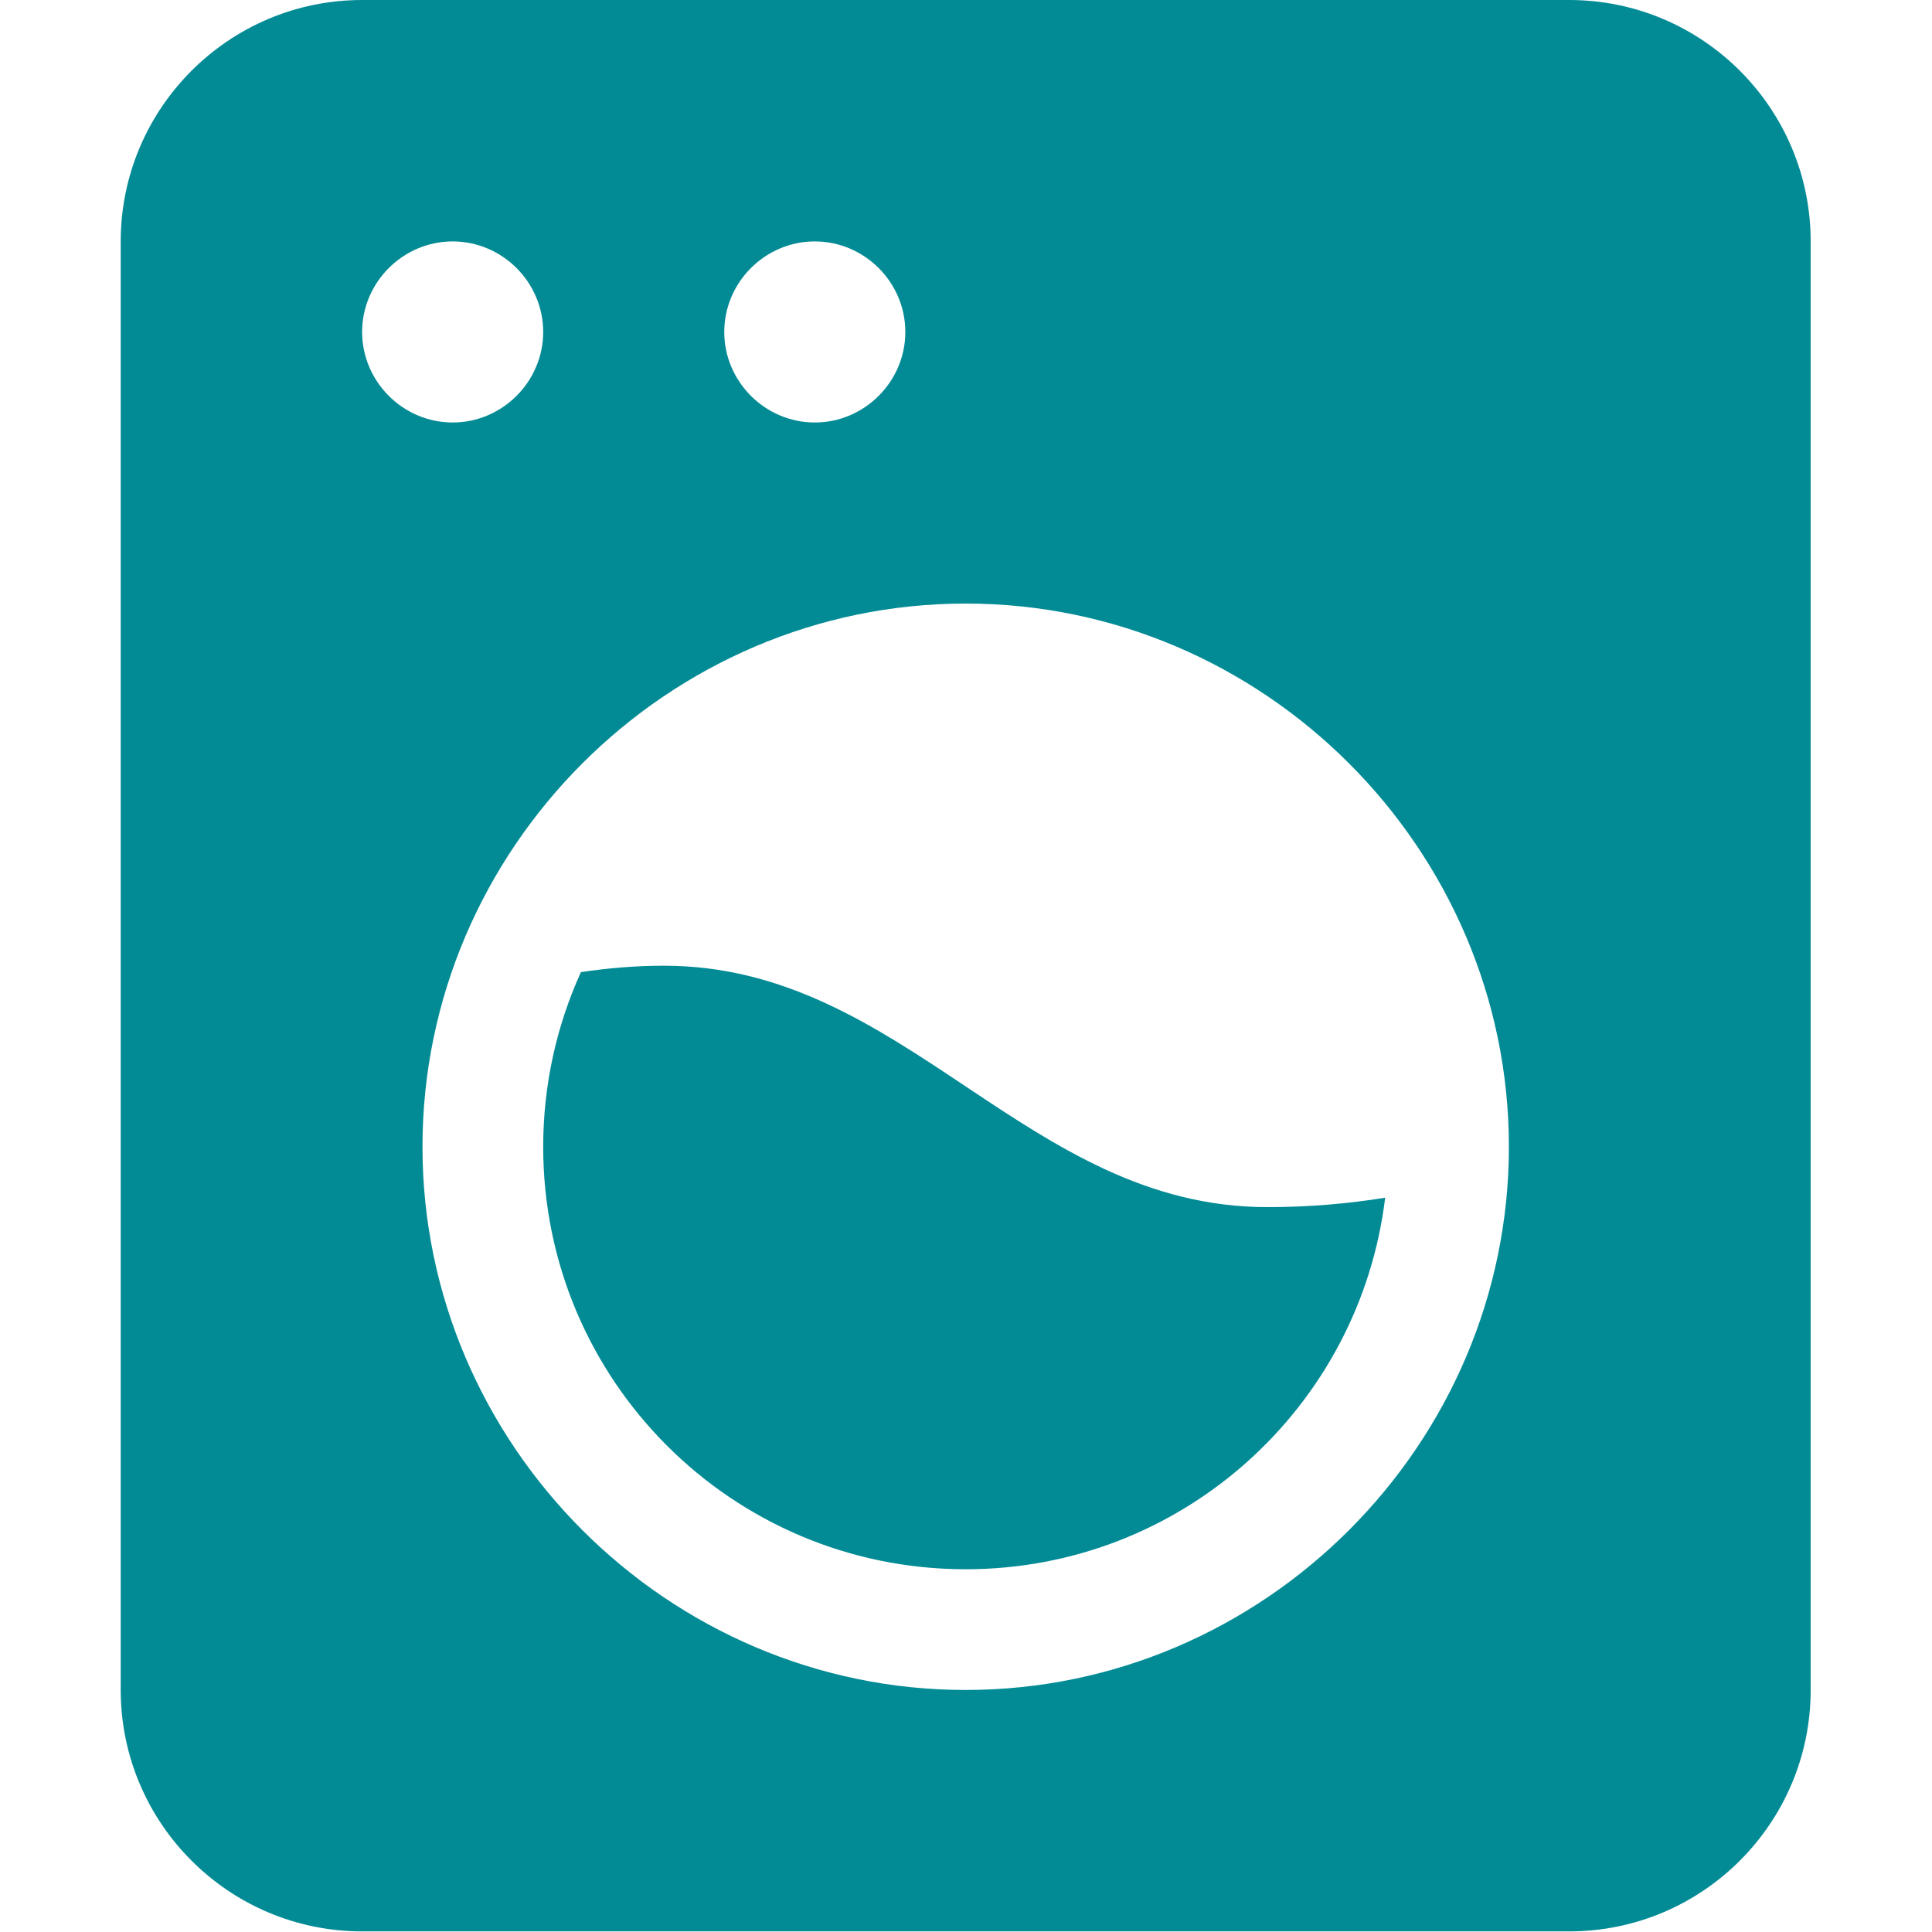
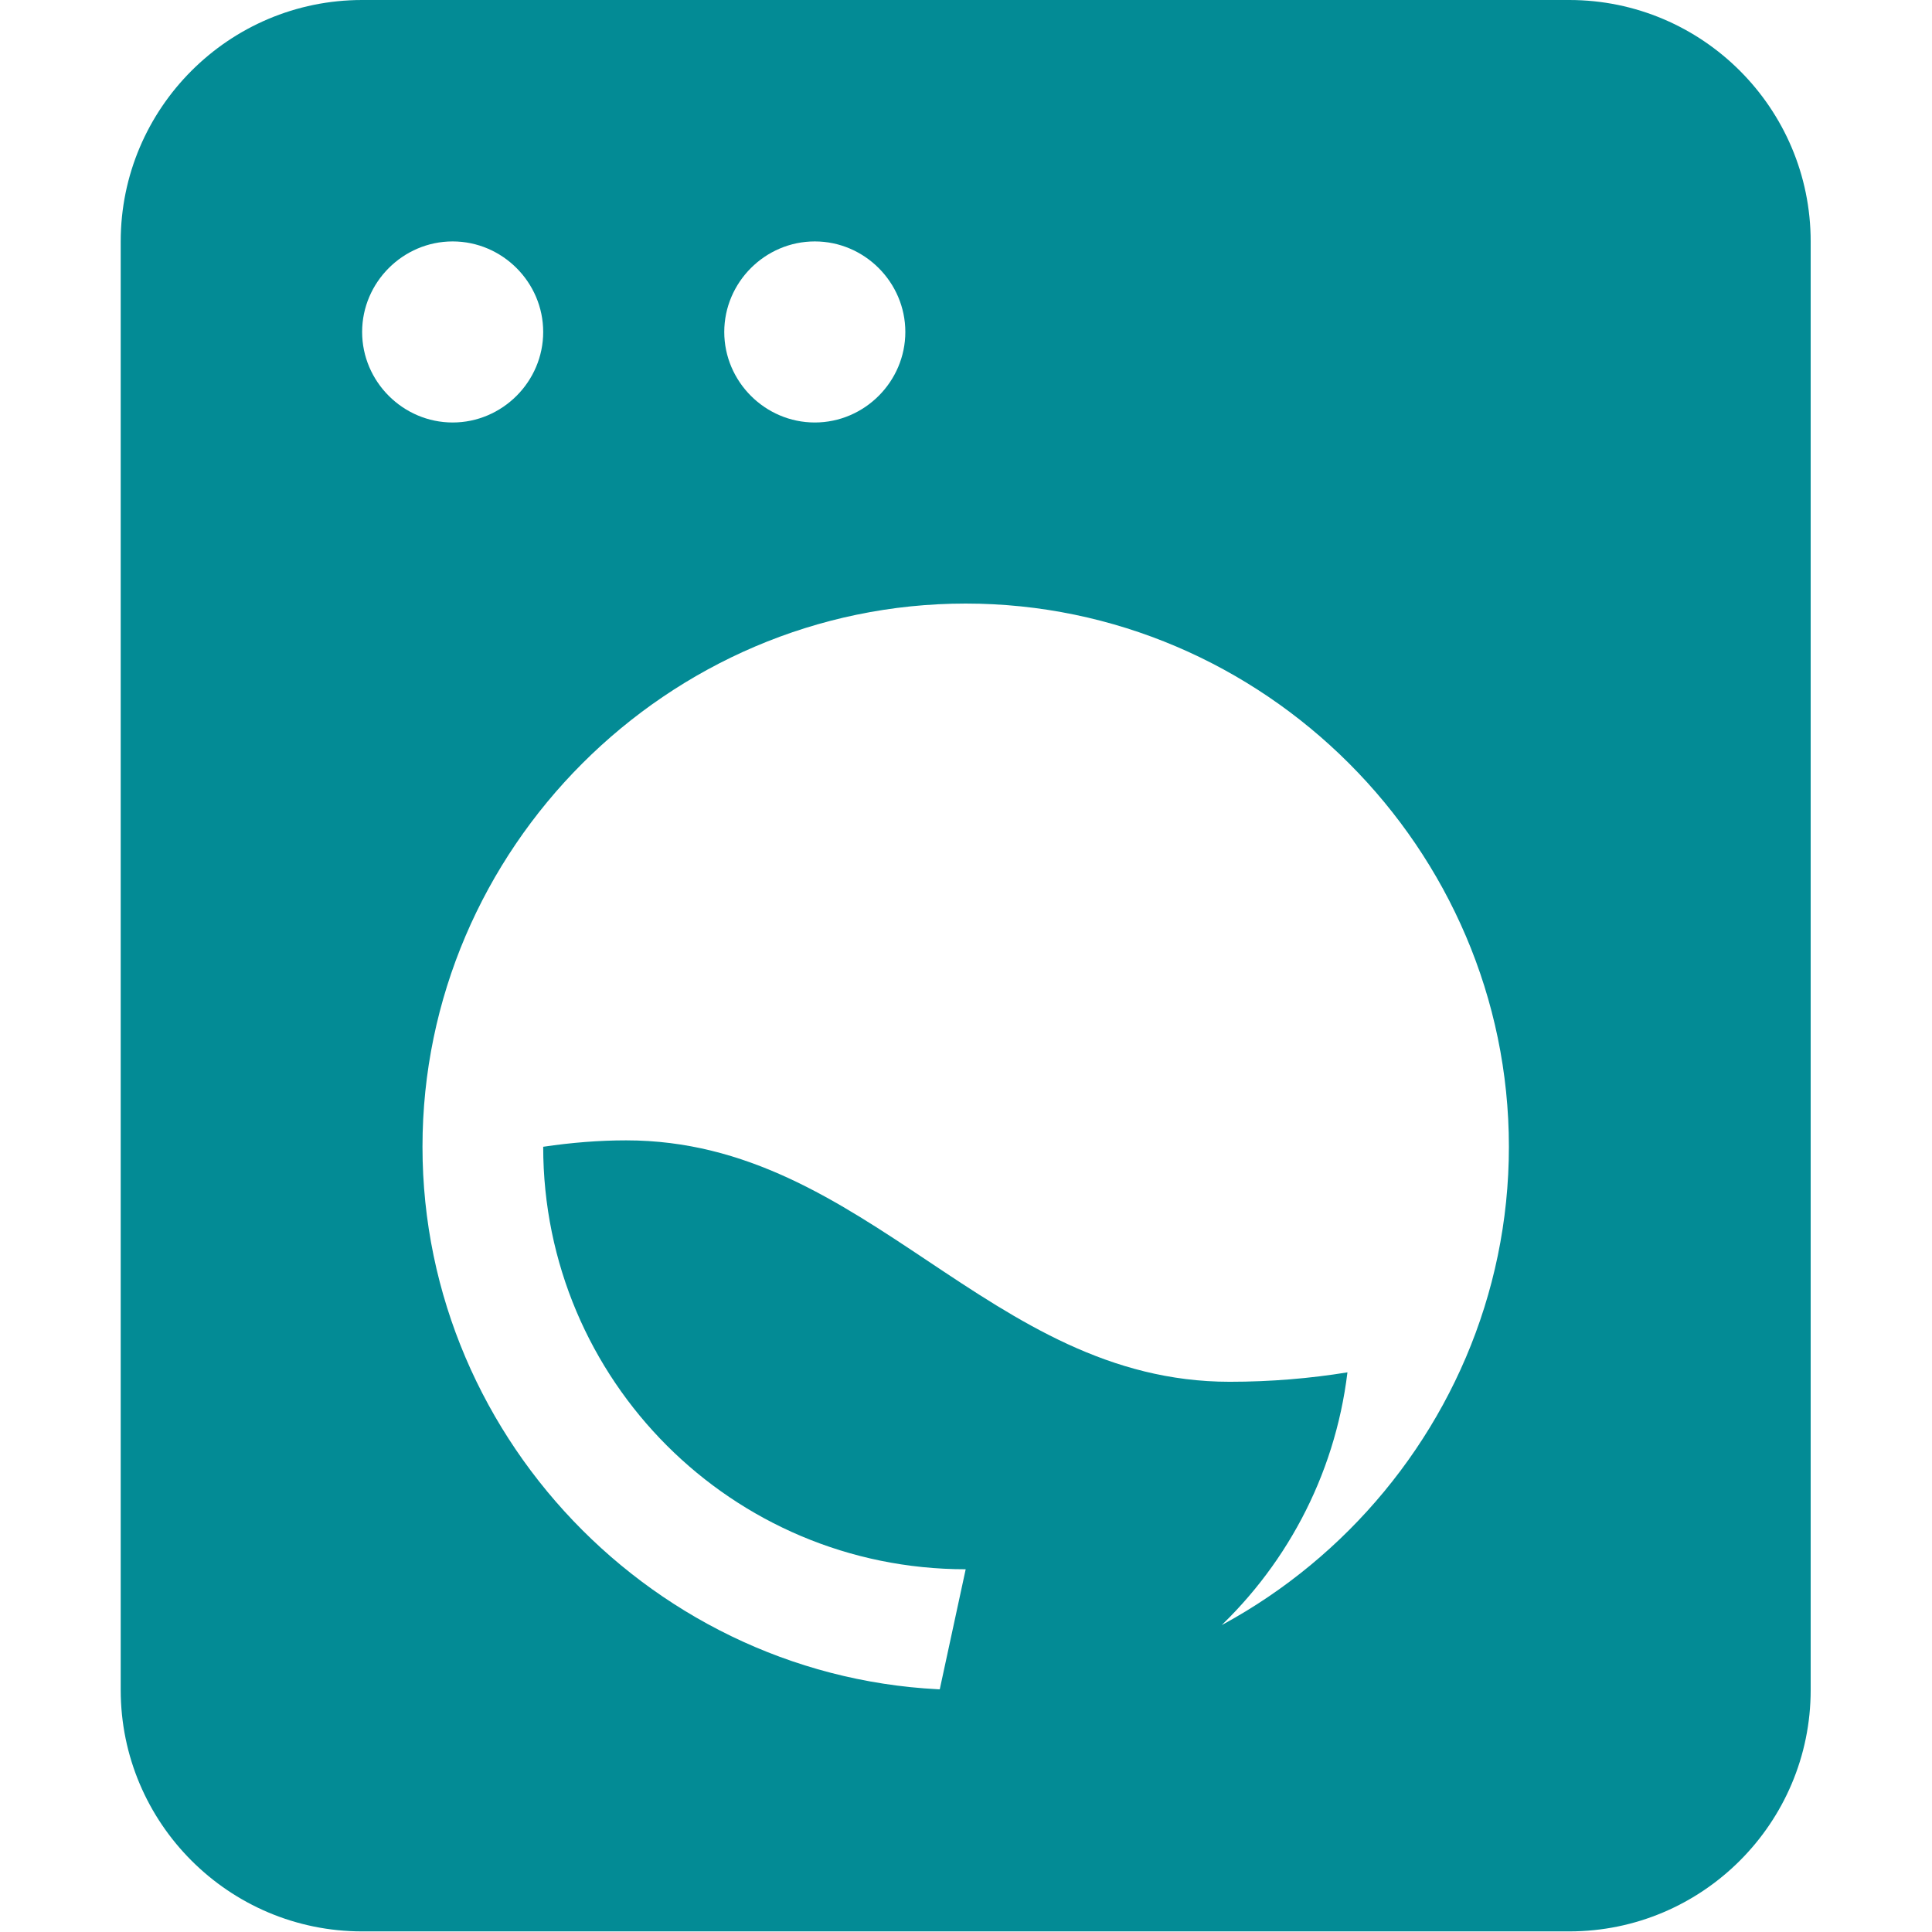
<svg xmlns="http://www.w3.org/2000/svg" width="100%" height="100%" viewBox="0 0 2134 2134" version="1.1" xml:space="preserve" style="fill-rule:evenodd;clip-rule:evenodd;stroke-linejoin:round;stroke-miterlimit:2;">
-   <path d="M133.333,266.667c0,-147.084 119.584,-266.667 266.667,-266.667l1333.33,0c147.084,0 266.667,119.583 266.667,266.667l0,1600c0,147.083 -119.583,266.666 -266.667,266.666l-1333.33,0c-147.083,0 -266.667,-119.583 -266.667,-266.666l0,-1600Zm1533.33,1000c-0,-329.151 -270.85,-600 -600,-600c-329.151,-0 -600,270.849 -600,600c-0,329.15 270.849,600 600,600c329.15,-0 600,-270.85 600,-600Zm-1166.67,-800c54.858,-0 100,-45.142 100,-100c0,-54.859 -45.142,-100 -100,-100c-54.858,-0 -100,45.141 -100,100c0,54.858 45.142,100 100,100Zm500,-100c0,-54.859 -45.142,-100 -100,-100c-54.858,-0 -100,45.141 -100,100c0,54.858 45.142,100 100,100c54.858,-0 100,-45.142 100,-100Zm66.667,1366.67c-257.917,0 -466.667,-208.75 -466.667,-466.666c0,-68.75 15,-134.167 41.667,-192.917c30.833,-4.583 61.666,-7.083 91.666,-7.083c133.334,-0 233.334,66.666 333.334,133.333c100,66.667 200,133.333 333.333,133.333c45.417,0 89.167,-3.75 130,-10.416c-27.917,231.25 -224.583,410.416 -463.333,410.416Z" style="fill:#038b95;fill-rule:nonzero;" />
+   <path d="M133.333,266.667c0,-147.084 119.584,-266.667 266.667,-266.667l1333.33,0c147.084,0 266.667,119.583 266.667,266.667l0,1600c0,147.083 -119.583,266.666 -266.667,266.666l-1333.33,0c-147.083,0 -266.667,-119.583 -266.667,-266.666l0,-1600Zm1533.33,1000c-0,-329.151 -270.85,-600 -600,-600c-329.151,-0 -600,270.849 -600,600c-0,329.15 270.849,600 600,600c329.15,-0 600,-270.85 600,-600Zm-1166.67,-800c54.858,-0 100,-45.142 100,-100c0,-54.859 -45.142,-100 -100,-100c-54.858,-0 -100,45.141 -100,100c0,54.858 45.142,100 100,100Zm500,-100c0,-54.859 -45.142,-100 -100,-100c-54.858,-0 -100,45.141 -100,100c0,54.858 45.142,100 100,100c54.858,-0 100,-45.142 100,-100Zm66.667,1366.67c-257.917,0 -466.667,-208.75 -466.667,-466.666c30.833,-4.583 61.666,-7.083 91.666,-7.083c133.334,-0 233.334,66.666 333.334,133.333c100,66.667 200,133.333 333.333,133.333c45.417,0 89.167,-3.75 130,-10.416c-27.917,231.25 -224.583,410.416 -463.333,410.416Z" style="fill:#038b95;fill-rule:nonzero;" />
</svg>